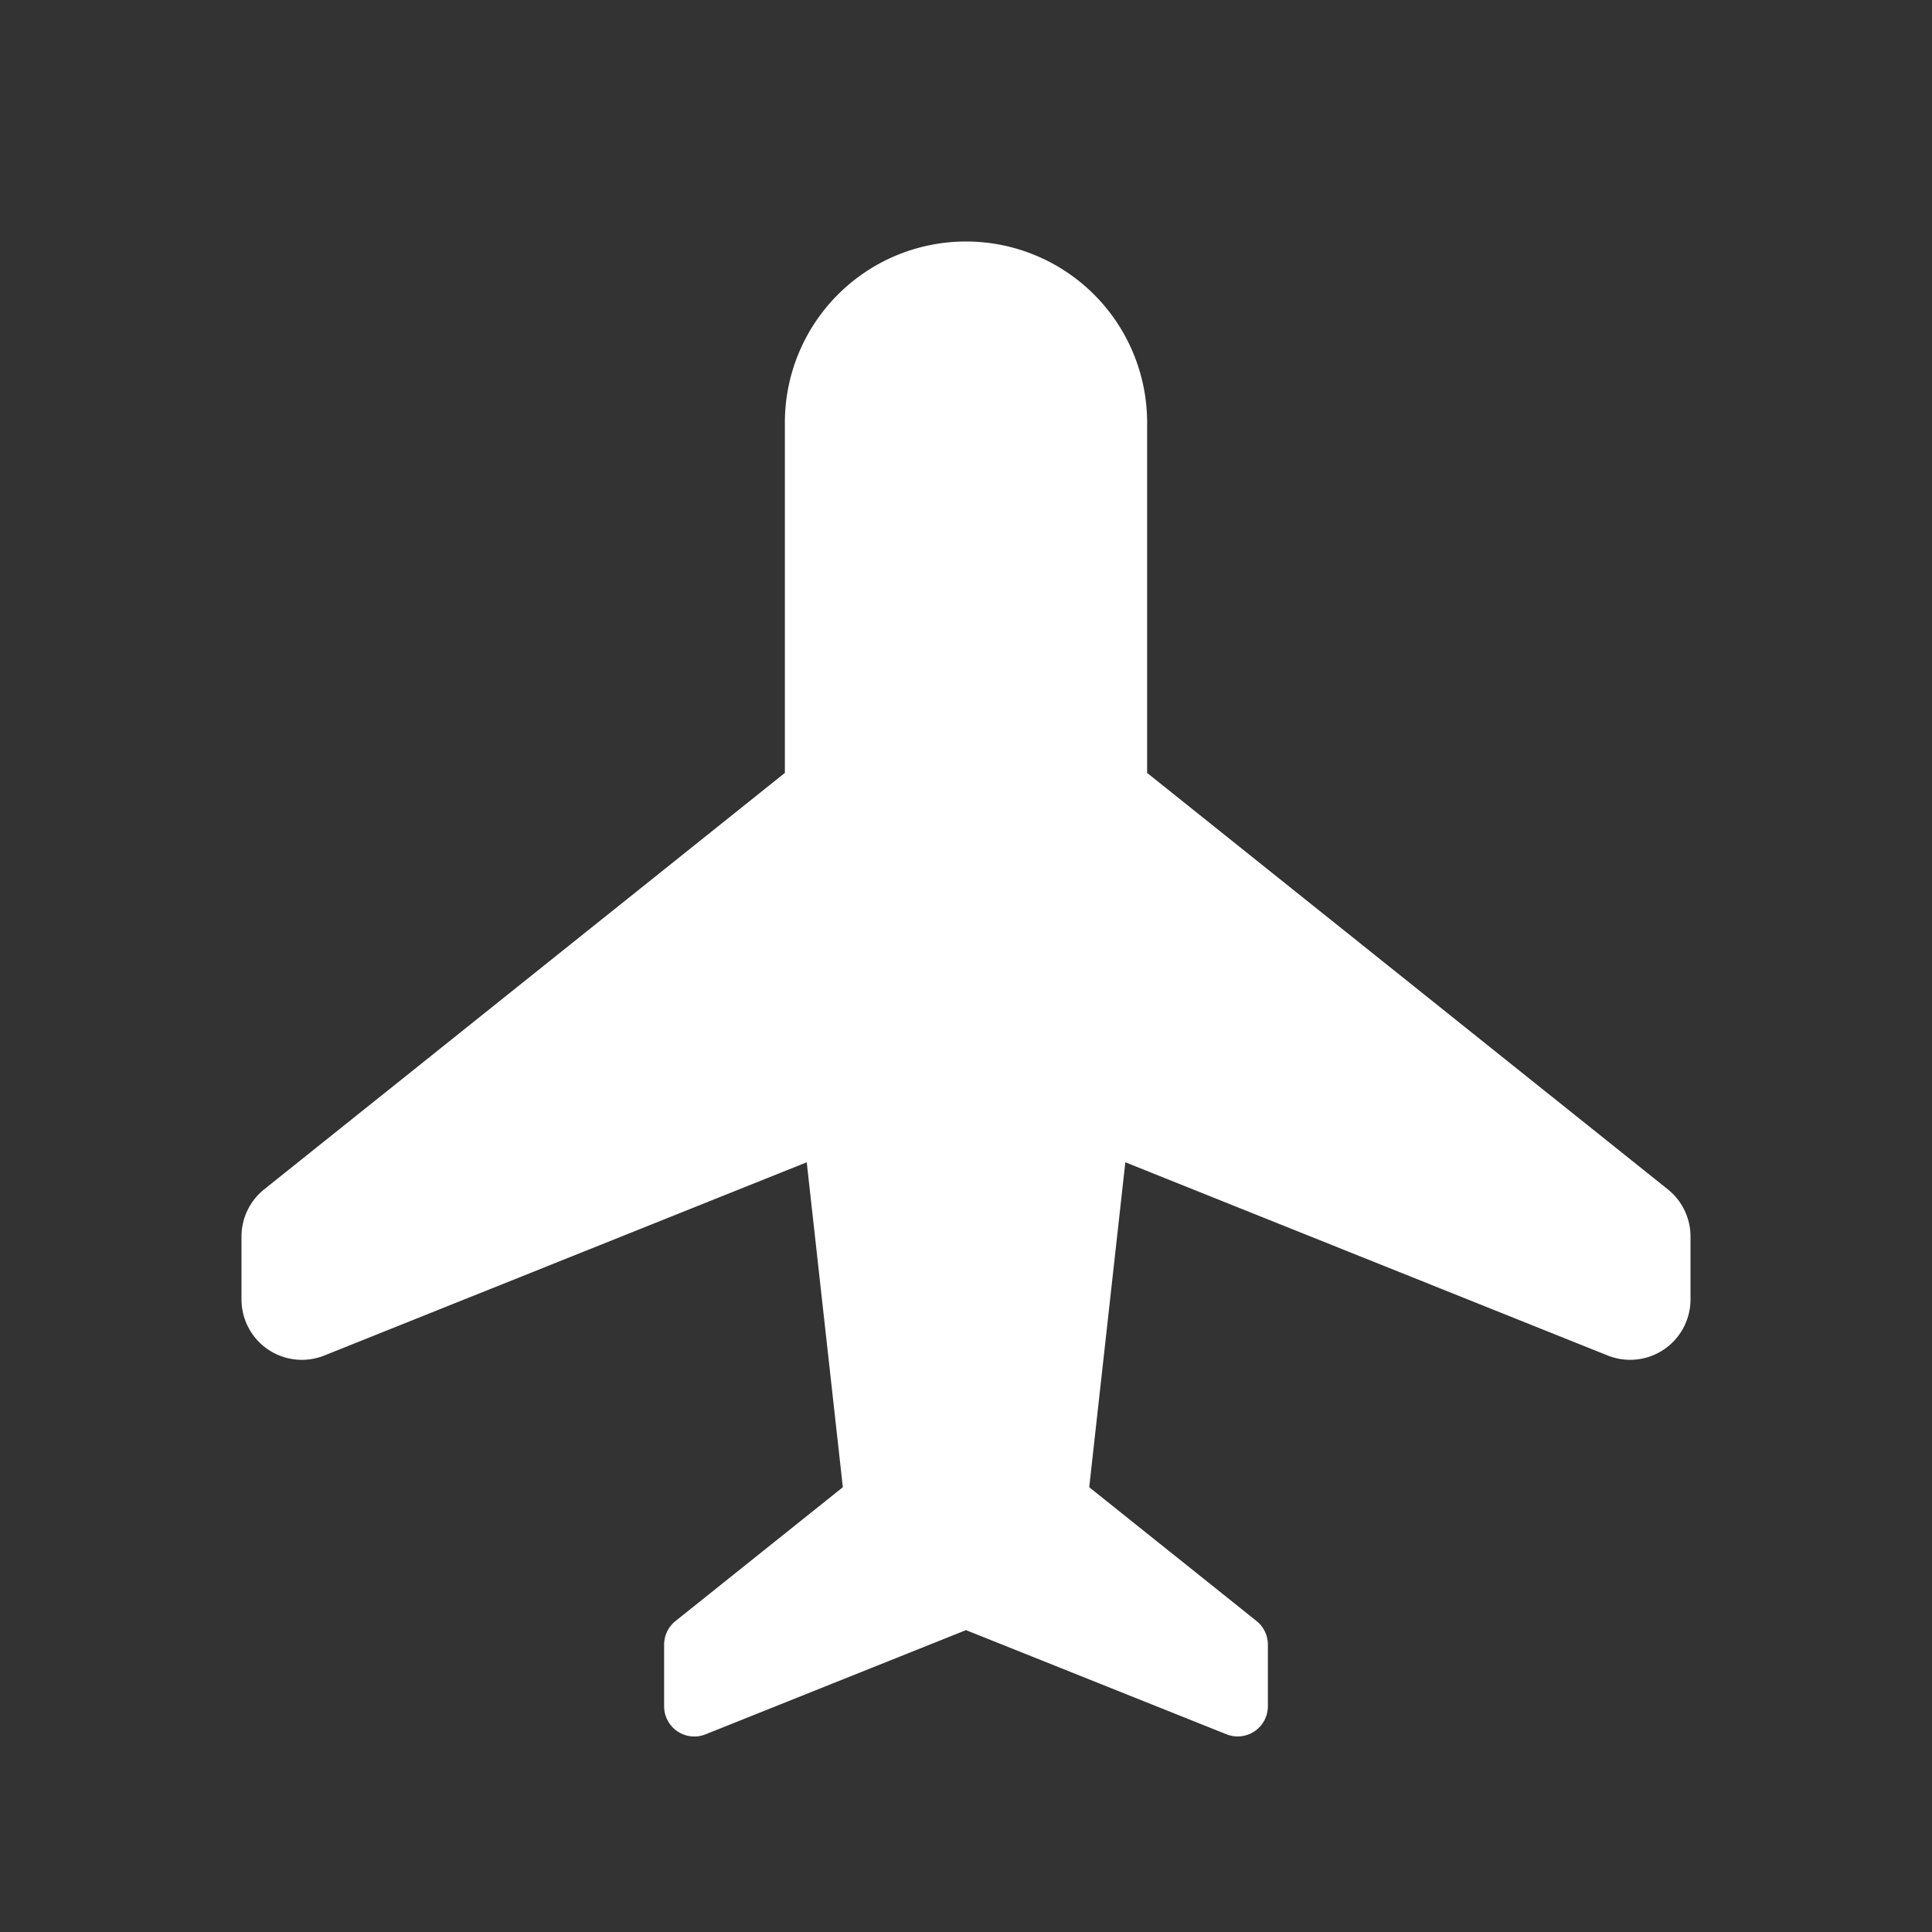
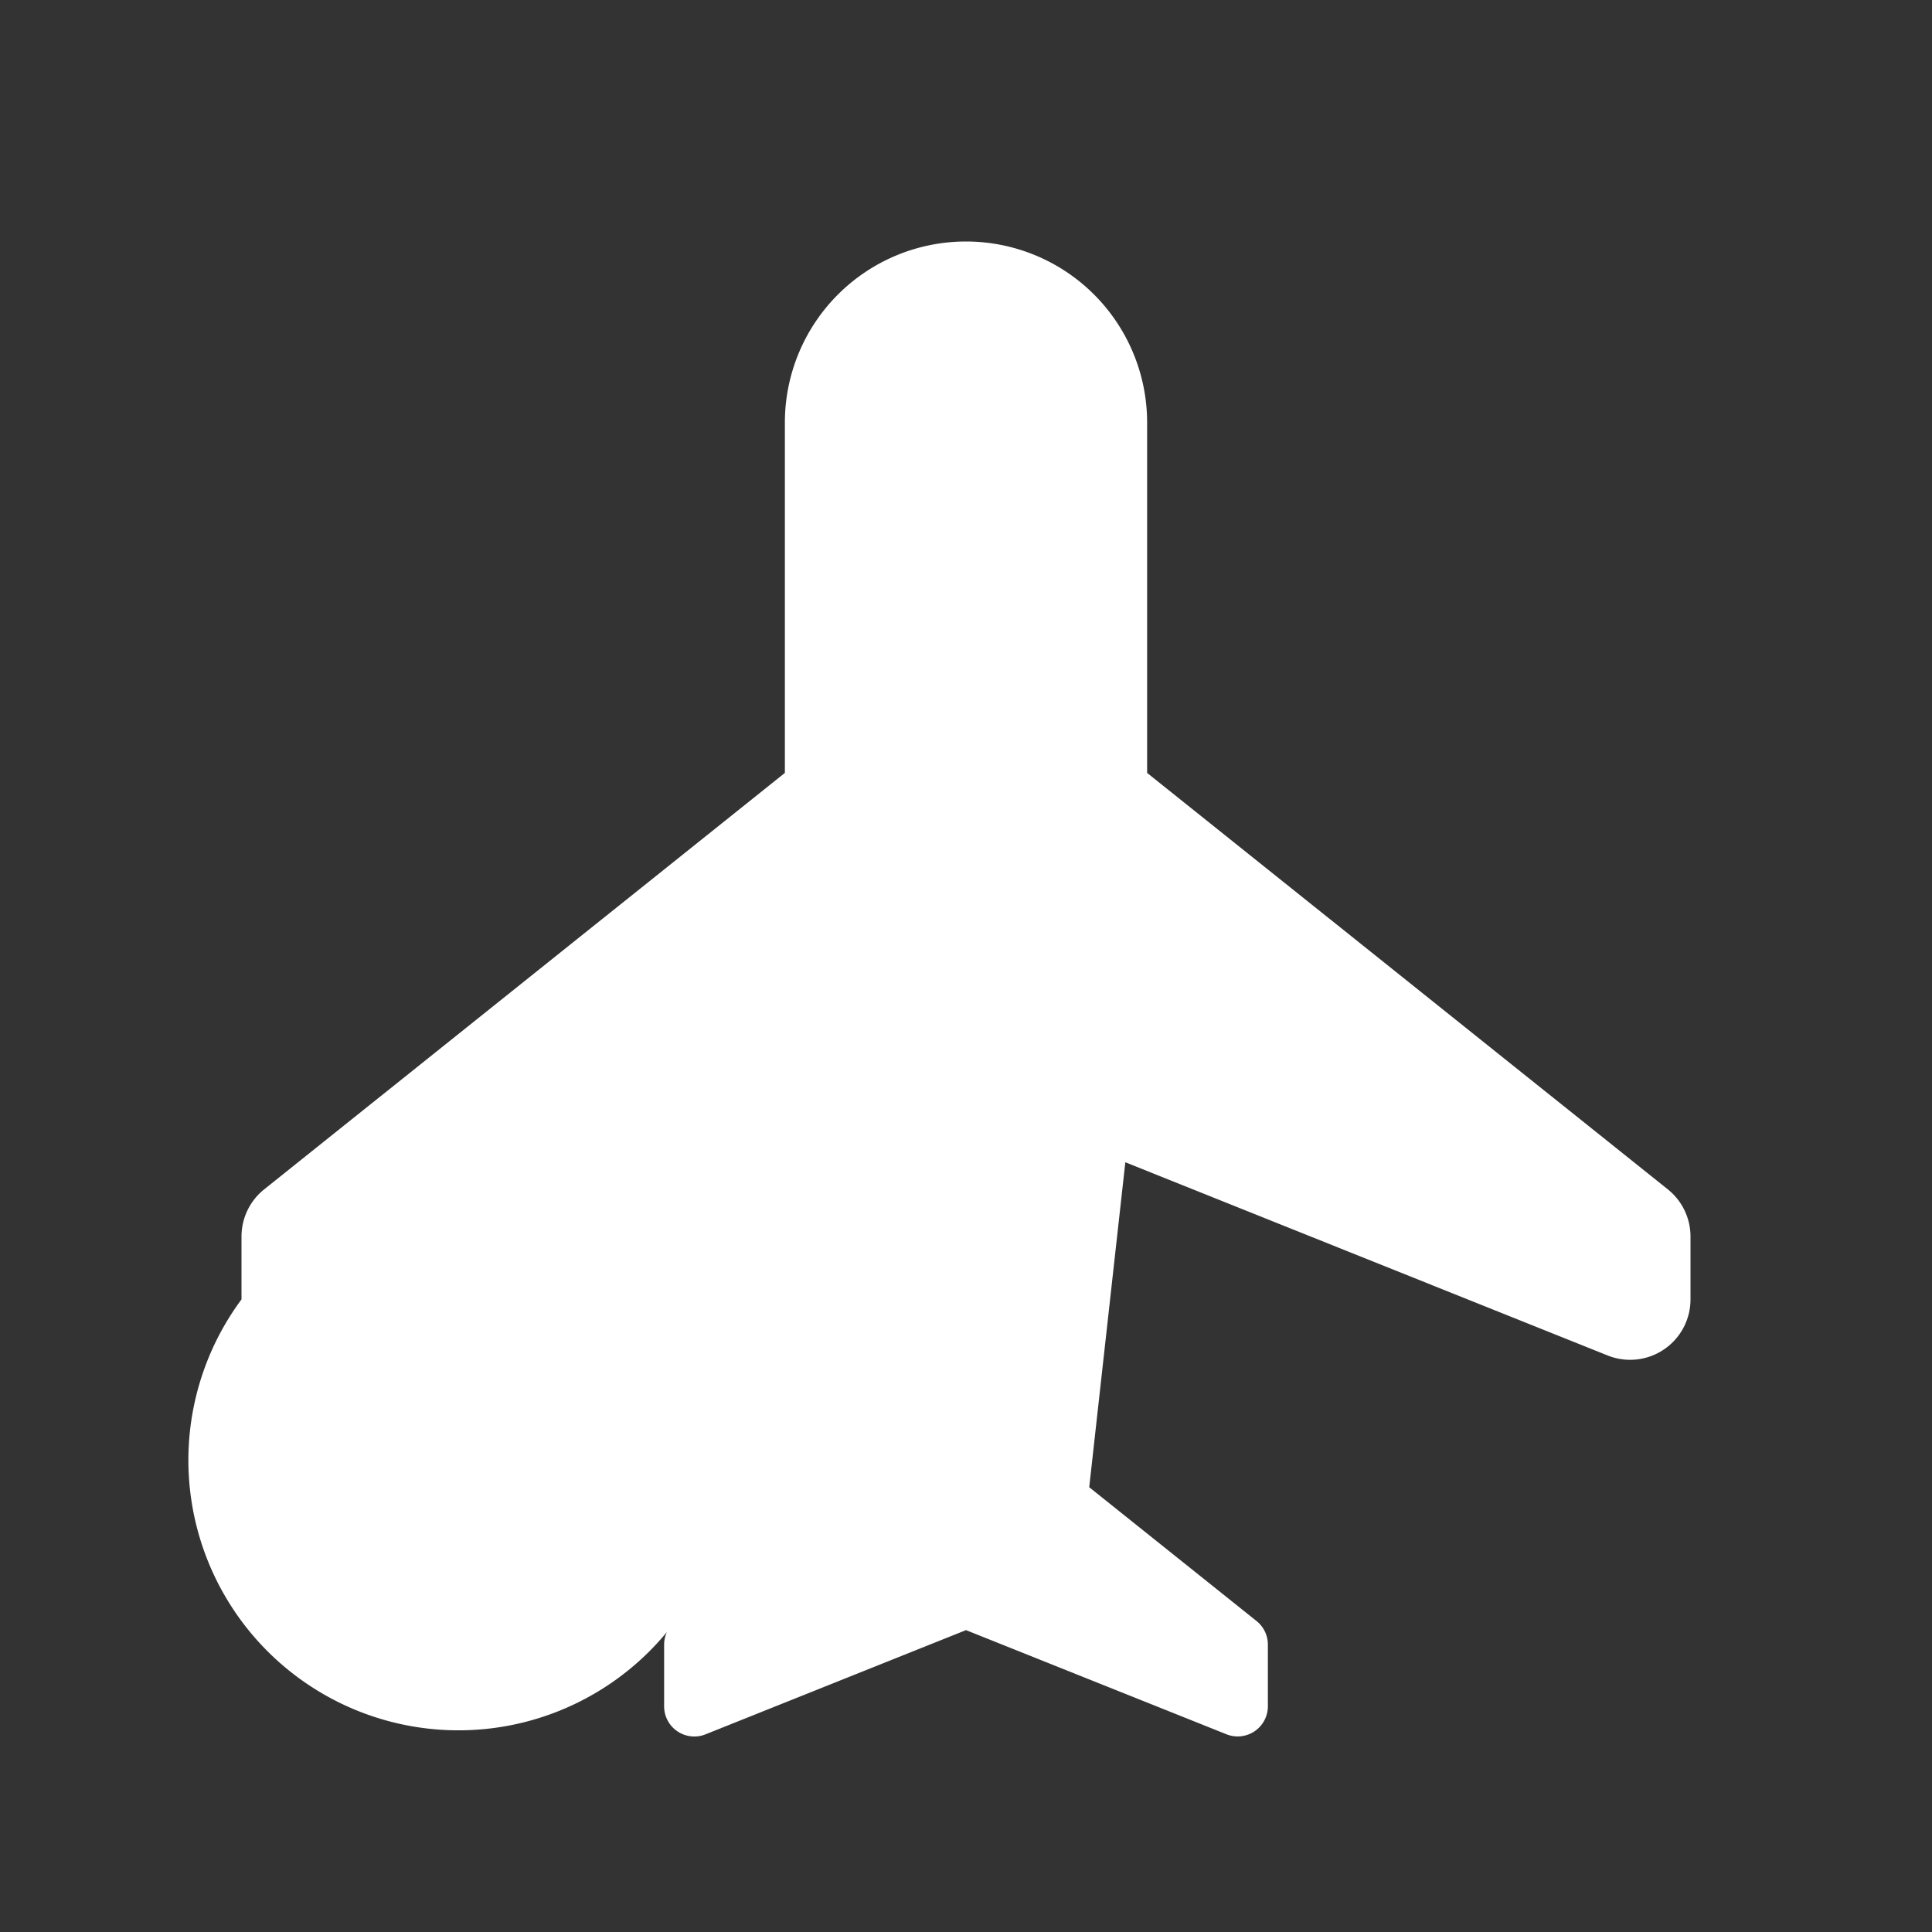
<svg xmlns="http://www.w3.org/2000/svg" id="glyphicons-basic" viewBox="0 0 32 32">
  <rect x="0" y="0" width="32" height="32" fill="#333333" stroke="none" />
-   <path id="airplane" fill="#fff" d="M28,20.481v1.042a1,1,0,0,1-1.372.928l-7.989-3.2-.598,5.382,2.772,2.217A.5.5,0,0,1,21,27.24v1.021a.5.5,0,0,1-.686.464L16,27l-4.314,1.726A.5.5,0,0,1,11,28.261V27.24a.5.5,0,0,1,.188-.39l2.772-2.217-.598-5.382-7.989,3.2A1,1,0,0,1,4,21.522V20.481a1,1,0,0,1,.375-.781L13,12.802V7a3,3,0,0,1,6,0v5.802l8.625,6.898A1,1,0,0,1,28,20.481Z" />
+   <path id="airplane" fill="#fff" d="M28,20.481v1.042a1,1,0,0,1-1.372.928l-7.989-3.2-.598,5.382,2.772,2.217A.5.5,0,0,1,21,27.24v1.021a.5.5,0,0,1-.686.464L16,27l-4.314,1.726A.5.5,0,0,1,11,28.261V27.24a.5.5,0,0,1,.188-.39A1,1,0,0,1,4,21.522V20.481a1,1,0,0,1,.375-.781L13,12.802V7a3,3,0,0,1,6,0v5.802l8.625,6.898A1,1,0,0,1,28,20.481Z" />
</svg>